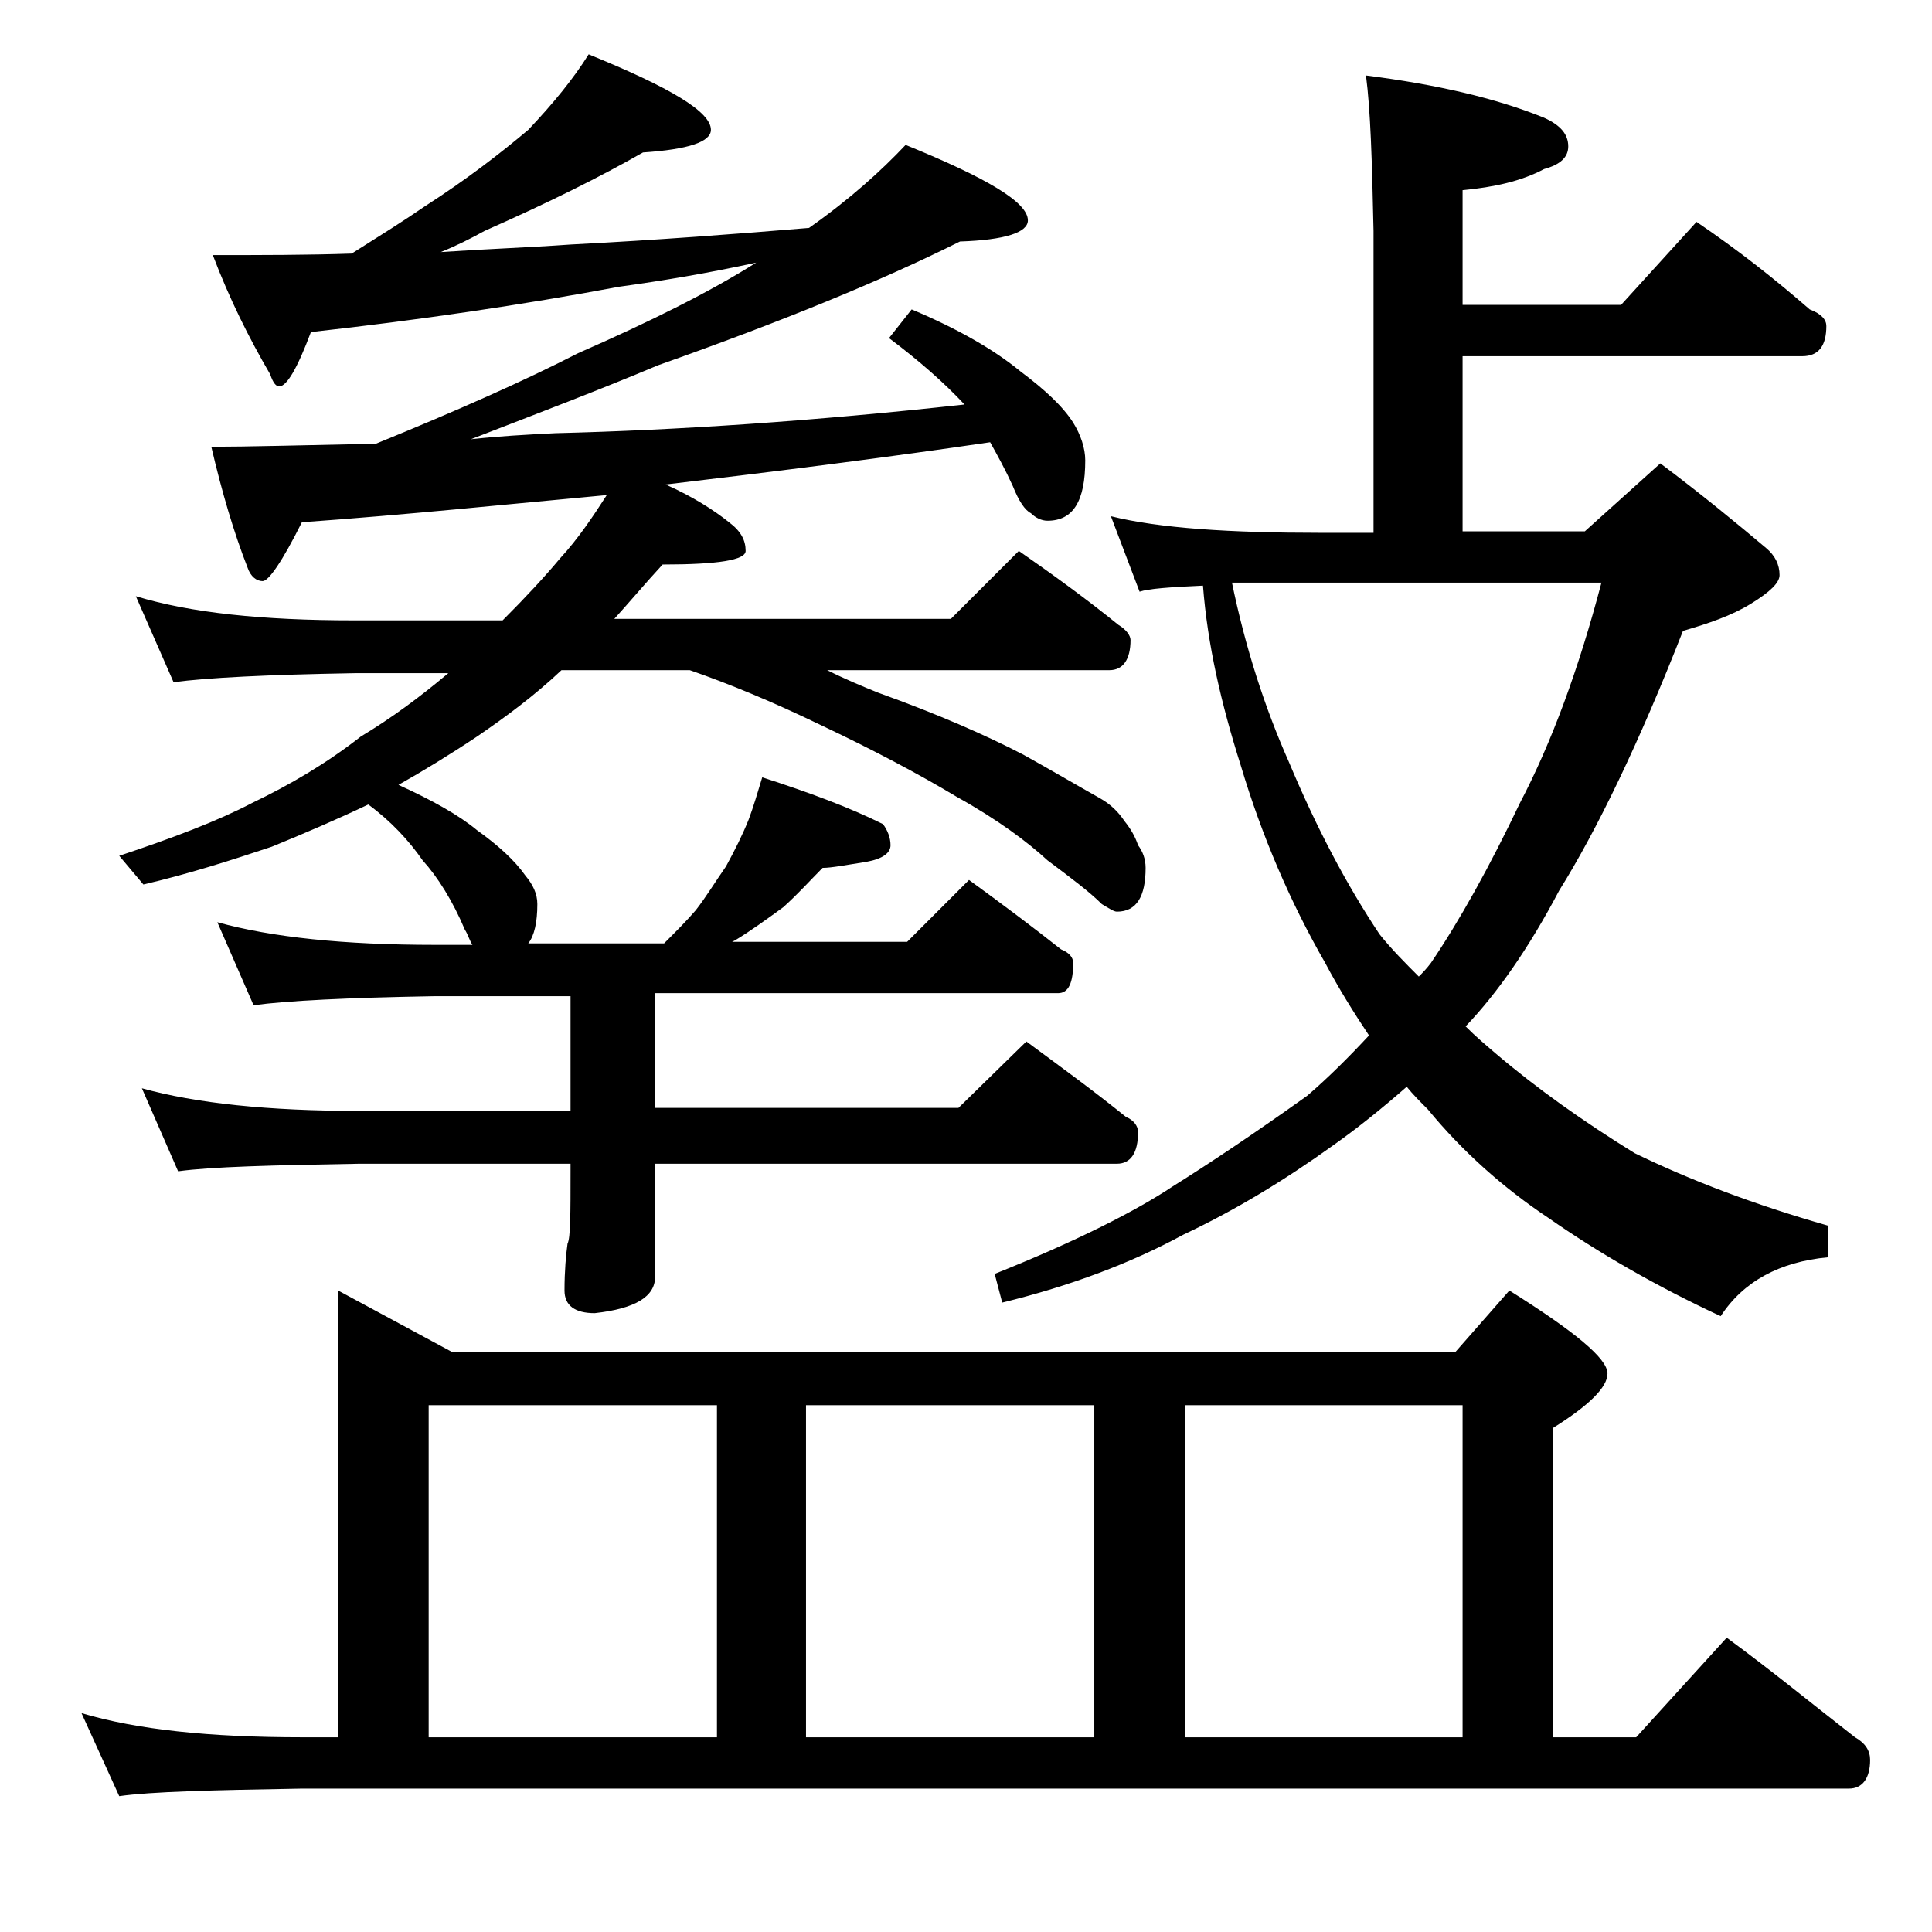
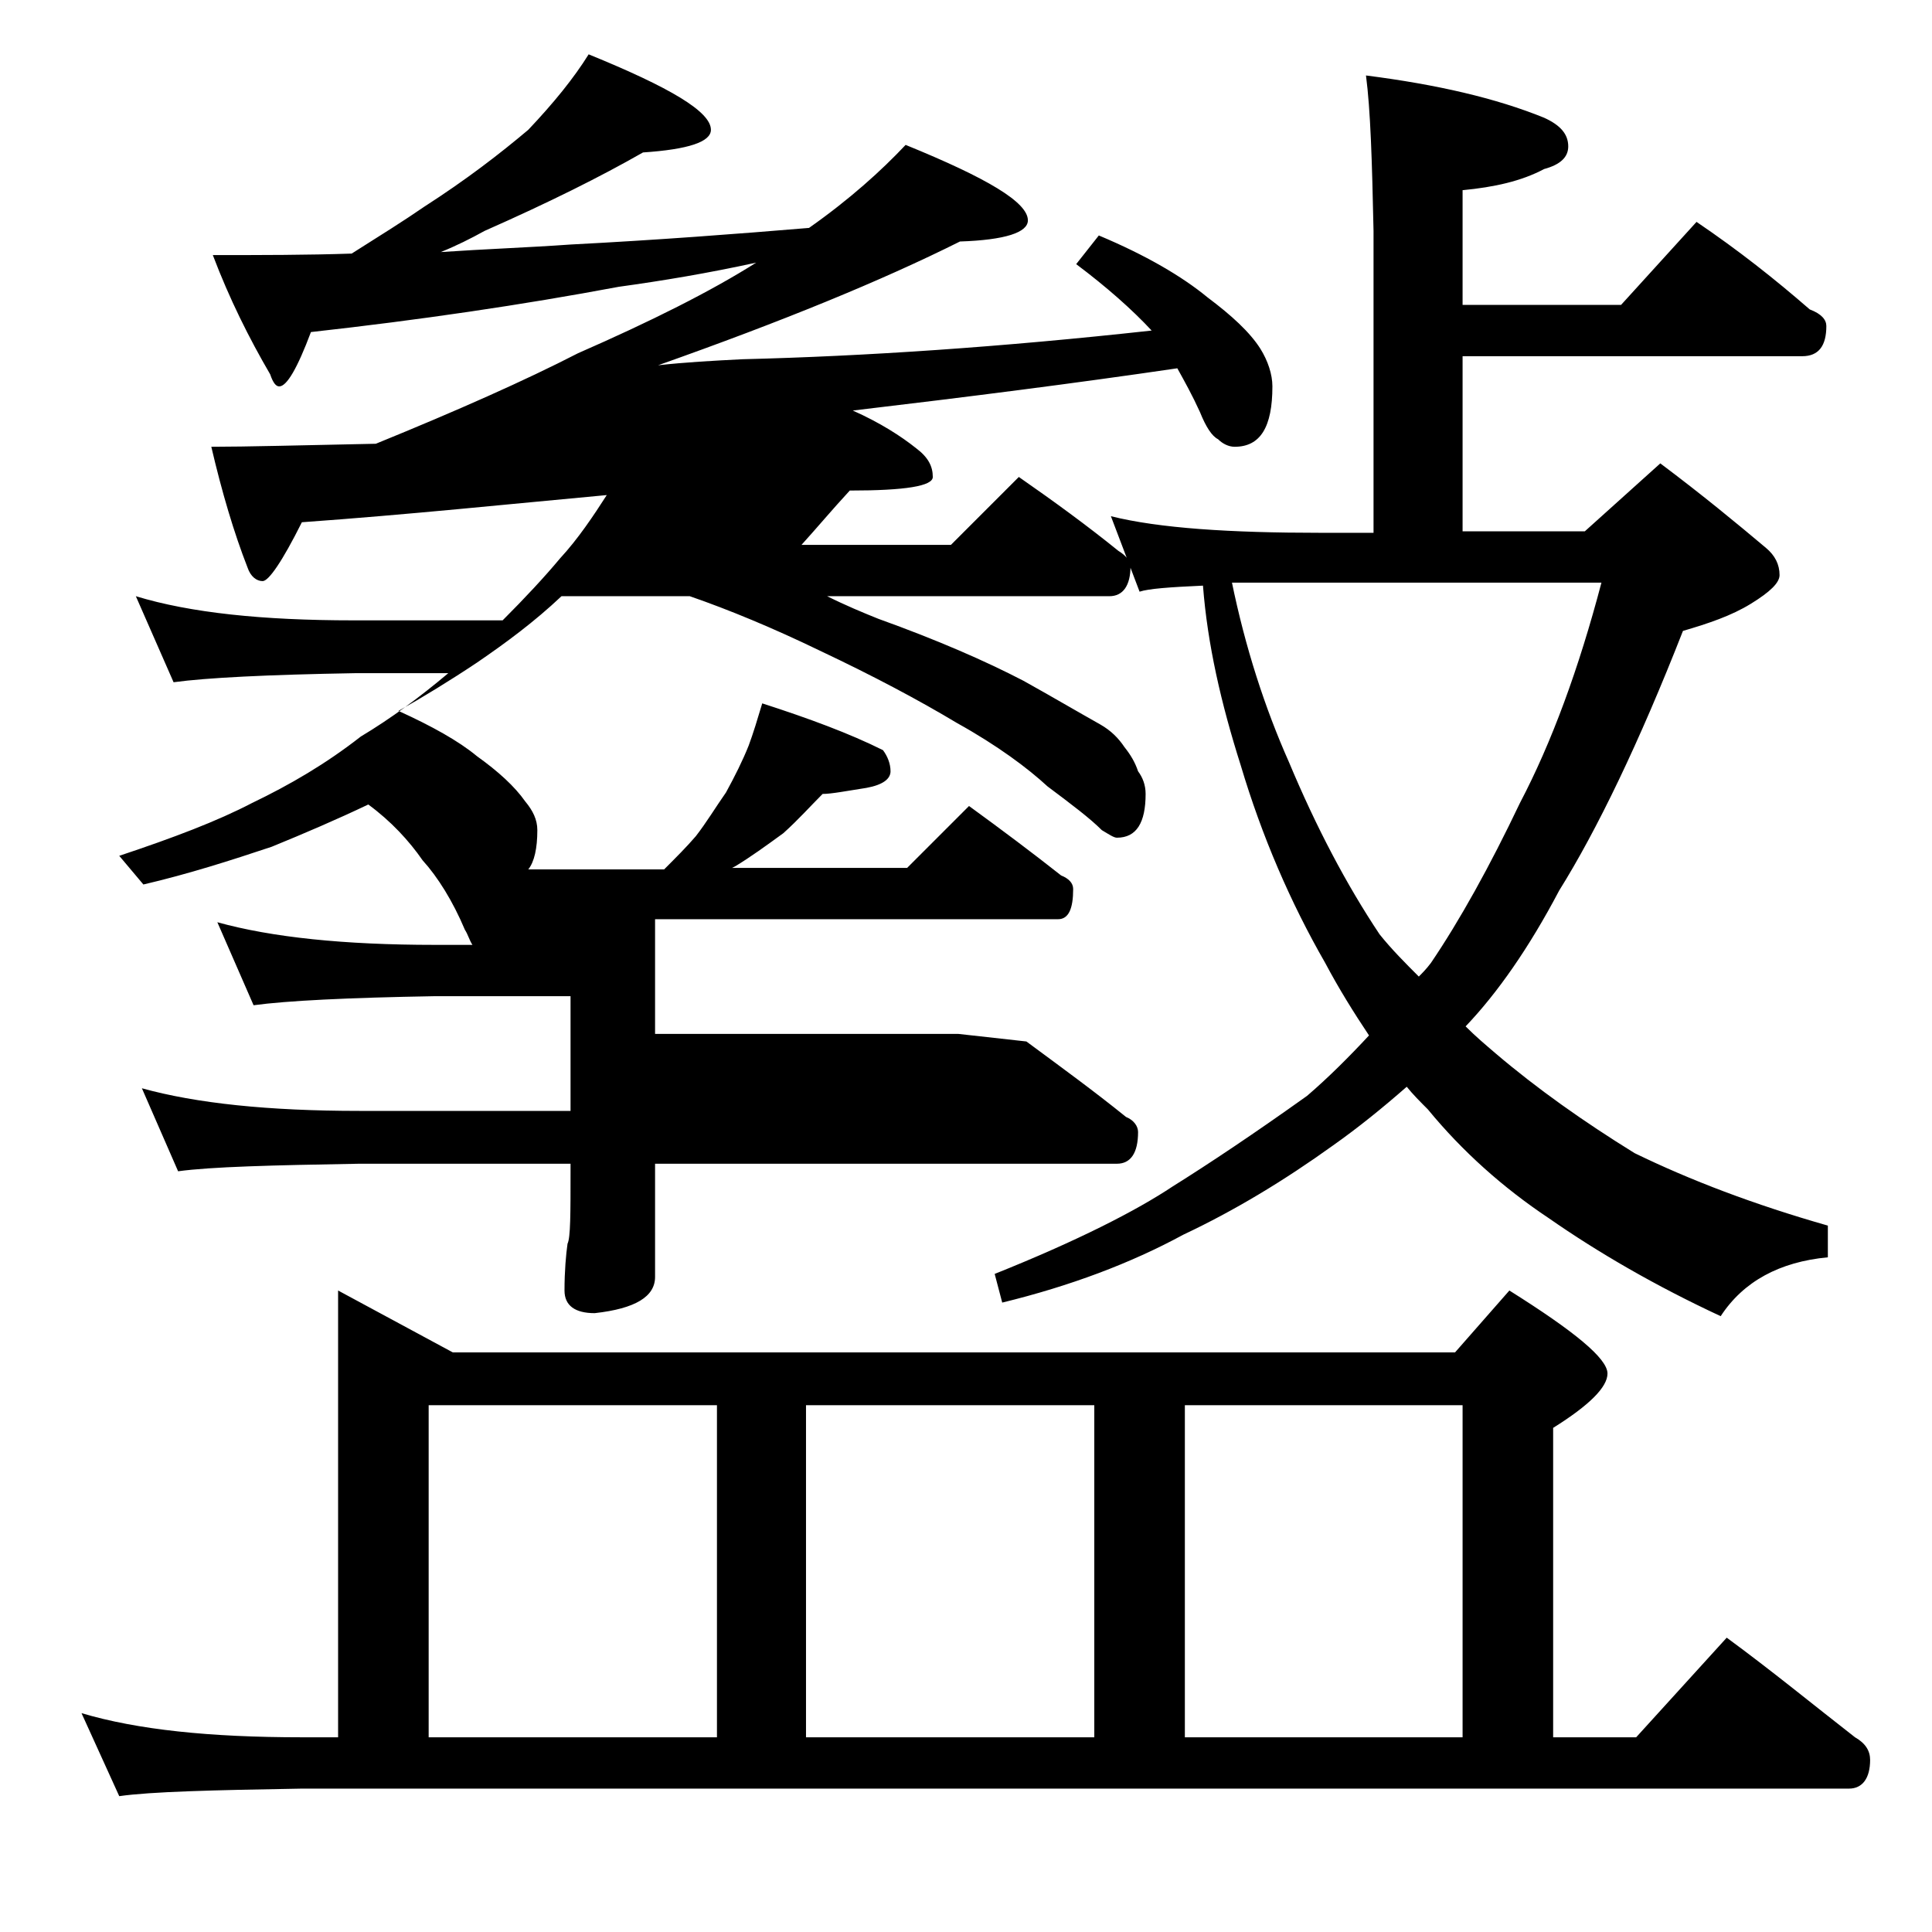
<svg xmlns="http://www.w3.org/2000/svg" version="1.1" id="Layer_1" x="0px" y="0px" viewBox="0 0 128 128" enable-background="new 0 0 128 128" xml:space="preserve">
-   <path d="M22.4,85.5l7.6,4.1h66.4l3.6-4.1c4.3,2.7,6.5,4.5,6.5,5.5c0,0.9-1.2,2.1-3.6,3.6v20.5h5.5l6-6.6c3,2.2,5.8,4.5,8.5,6.6  c0.7,0.4,1,0.9,1,1.5c0,1.2-0.5,1.9-1.4,1.9H20c-5.9,0.1-10,0.2-12.1,0.5l-2.5-5.5c3.7,1.1,8.5,1.6,14.6,1.6h2.4V85.5z M24.4,53.3  c-2.1,1-4.2,1.9-6.4,2.8c-2.7,0.9-5.5,1.8-8.5,2.5l-1.6-1.9c3.6-1.2,6.5-2.3,8.8-3.5c2.5-1.2,4.9-2.6,7.2-4.4c2-1.2,3.9-2.6,5.8-4.2  h-6.2c-5.8,0.1-9.8,0.3-12,0.6L9,39.5c3.6,1.1,8.4,1.6,14.4,1.6h9.9c1.5-1.5,2.8-2.9,3.8-4.1c1.2-1.3,2.2-2.8,3.1-4.2  C33.7,33.4,27,34.1,20,34.6c-1.3,2.6-2.2,3.9-2.6,3.9c-0.4,0-0.8-0.3-1-0.9c-0.9-2.3-1.7-5-2.4-8c2.3,0,6-0.1,10.9-0.2  c5.4-2.2,9.9-4.2,13.4-6c4.8-2.1,8.8-4.1,11.8-6c-3.2,0.7-6.2,1.2-9.1,1.6c-6.4,1.2-13.2,2.2-20.4,3c-0.9,2.4-1.6,3.6-2.1,3.6  c-0.2,0-0.4-0.2-0.6-0.8c-1.4-2.4-2.7-5-3.8-7.9c3.2,0,6.3,0,9.2-0.1c1.9-1.2,3.5-2.2,4.8-3.1c2.8-1.8,5-3.5,6.9-5.1  c1.7-1.8,3-3.4,4-5c5.4,2.2,8.1,3.8,8.1,5c0,0.8-1.5,1.3-4.5,1.5c-2.8,1.6-6.2,3.3-10.5,5.2c-0.9,0.5-1.9,1-2.9,1.4  c2.9-0.2,5.8-0.3,8.6-0.5c5.8-0.3,11-0.7,15.8-1.1c2.7-1.9,4.8-3.8,6.4-5.5c5.4,2.2,8.1,3.8,8.1,5c0,0.8-1.5,1.3-4.5,1.4  c-5.2,2.6-11.8,5.3-20,8.2c-3.8,1.6-8,3.2-12.4,4.9c1.8-0.2,3.6-0.3,5.6-0.4c8.1-0.2,17.1-0.8,27.1-1.9c-1.3-1.4-3-2.9-5-4.4  l1.5-1.9c3.1,1.3,5.5,2.7,7.2,4.1c1.6,1.2,2.8,2.3,3.5,3.4c0.5,0.8,0.8,1.7,0.8,2.5c0,2.7-0.8,4-2.5,4c-0.4,0-0.8-0.2-1.1-0.5  c-0.4-0.2-0.8-0.8-1.2-1.8c-0.5-1.1-1-2-1.5-2.9c-6.8,1-13.9,1.9-21.5,2.8c1.8,0.8,3.2,1.7,4.2,2.5c0.8,0.6,1.1,1.2,1.1,1.9  c0,0.6-1.8,0.9-5.5,0.9c-1.2,1.3-2.2,2.5-3.2,3.6H63l4.5-4.5c2.3,1.6,4.5,3.2,6.6,4.9c0.5,0.3,0.8,0.7,0.8,1c0,1.3-0.5,2-1.4,2H54.8  c1.2,0.6,2.4,1.1,3.4,1.5c3.9,1.4,7.1,2.8,9.6,4.1c1.8,1,3.5,2,5.1,2.9c0.7,0.4,1.2,0.9,1.6,1.5c0.4,0.5,0.7,1,0.9,1.6  c0.3,0.4,0.5,0.9,0.5,1.5c0,1.9-0.6,2.9-1.9,2.9c-0.2,0-0.5-0.2-1-0.5c-0.8-0.8-2-1.7-3.6-2.9c-1.3-1.2-3.3-2.7-6-4.2  c-2.5-1.5-5.5-3.1-9.1-4.8c-3.1-1.5-6-2.7-8.6-3.6h-8.5c-1.8,1.7-3.7,3.1-5.6,4.4c-1.8,1.2-3.6,2.3-5.2,3.2c2.2,1,4,2,5.2,3  c1.4,1,2.5,2,3.2,3c0.5,0.6,0.8,1.2,0.8,1.9c0,1.2-0.2,2.1-0.6,2.6h9c0.8-0.8,1.5-1.5,2.1-2.2c0.7-0.9,1.3-1.9,2-2.9  c0.6-1.1,1.1-2.1,1.5-3.1c0.3-0.8,0.6-1.8,0.9-2.8c3.1,1,5.8,2,8,3.1c0.3,0.4,0.5,0.9,0.5,1.4s-0.5,0.9-1.6,1.1  c-1.3,0.2-2.3,0.4-2.9,0.4c-0.8,0.8-1.6,1.7-2.6,2.6c-1.1,0.8-2.2,1.6-3.2,2.2l-0.2,0.1h11.6l4.1-4.1c2.2,1.6,4.2,3.1,6.1,4.6  c0.5,0.2,0.8,0.5,0.8,0.9c0,1.3-0.3,2-1,2H43.4v7.6h20.1L68,69c2.3,1.7,4.5,3.3,6.6,5c0.5,0.2,0.8,0.6,0.8,1c0,1.4-0.5,2.1-1.4,2.1  H43.4v7.5c0,1.3-1.3,2.1-4,2.4c-1.3,0-2-0.5-2-1.5c0-1.3,0.1-2.4,0.2-3.1c0.2-0.4,0.2-2,0.2-4.8v-0.5h-14c-5.8,0.1-9.8,0.2-12,0.5  l-2.4-5.5c3.6,1,8.4,1.5,14.4,1.5h14V66h-9c-5.8,0.1-9.8,0.3-12,0.6l-2.4-5.5c3.6,1,8.4,1.5,14.4,1.5h2.5c-0.2-0.3-0.3-0.7-0.5-1  c-0.8-1.9-1.8-3.5-2.8-4.6C27.1,55.7,25.9,54.4,24.4,53.3z M28.4,115.1h19.1v-22H28.4V115.1z M53.4,115.1h19.1v-22H53.4V115.1z   M90.5,5c4.7,0.6,8.6,1.5,11.8,2.8c1.1,0.5,1.6,1.1,1.6,1.9c0,0.7-0.5,1.2-1.6,1.5c-1.5,0.8-3.3,1.2-5.4,1.4v7.6h10.5l5-5.5  c2.8,1.9,5.2,3.8,7.5,5.8c0.8,0.3,1.1,0.7,1.1,1.1c0,1.3-0.5,2-1.6,2H96.9v11.6h8.1l5-4.5c2.8,2.1,5.1,4,7,5.6  c0.6,0.5,0.9,1.1,0.9,1.8c0,0.5-0.6,1.1-1.9,1.9s-2.8,1.3-4.5,1.8c-2.9,7.4-5.7,13.2-8.2,17.2c-2,3.8-4.1,6.8-6.2,9  c0.7,0.7,1.3,1.2,2,1.8c2.7,2.3,5.8,4.5,9.2,6.6c3.7,1.8,7.9,3.4,12.8,4.8v2.1c-3.2,0.3-5.6,1.6-7.1,3.9c-4.3-2-8.1-4.2-11.4-6.5  c-3-2-5.7-4.4-8-7.2c-0.5-0.5-1-1-1.4-1.5c-1.6,1.4-3.2,2.7-4.9,3.9c-3.2,2.3-6.5,4.3-9.9,5.9c-3.5,1.9-7.5,3.4-12,4.5l-0.5-1.9  c5.5-2.2,9.4-4.2,11.8-5.8c2.4-1.5,5.4-3.5,8.9-6c1.4-1.2,2.8-2.6,4.1-4c-1-1.5-2-3.1-2.9-4.8c-2.3-4-4.2-8.4-5.6-13.1  c-1.3-4.1-2.2-8-2.5-11.9c-2.2,0.1-3.6,0.2-4.2,0.4l-1.9-5c3.2,0.8,7.9,1.1,13.9,1.1h3.5v-20C90.9,10.6,90.8,7.3,90.5,5z   M78.5,115.1h18.4v-22H78.5V115.1z M81.6,38.5c0.9,4.4,2.2,8.4,3.8,12c1.8,4.3,3.8,8.1,6,11.4c0.8,1,1.7,1.9,2.6,2.8  c0.2-0.2,0.5-0.5,0.8-0.9c1.9-2.8,3.9-6.4,5.9-10.6c2.1-4,3.9-8.9,5.4-14.6H81.6z" />
+   <path d="M22.4,85.5l7.6,4.1h66.4l3.6-4.1c4.3,2.7,6.5,4.5,6.5,5.5c0,0.9-1.2,2.1-3.6,3.6v20.5h5.5l6-6.6c3,2.2,5.8,4.5,8.5,6.6  c0.7,0.4,1,0.9,1,1.5c0,1.2-0.5,1.9-1.4,1.9H20c-5.9,0.1-10,0.2-12.1,0.5l-2.5-5.5c3.7,1.1,8.5,1.6,14.6,1.6h2.4V85.5z M24.4,53.3  c-2.1,1-4.2,1.9-6.4,2.8c-2.7,0.9-5.5,1.8-8.5,2.5l-1.6-1.9c3.6-1.2,6.5-2.3,8.8-3.5c2.5-1.2,4.9-2.6,7.2-4.4c2-1.2,3.9-2.6,5.8-4.2  h-6.2c-5.8,0.1-9.8,0.3-12,0.6L9,39.5c3.6,1.1,8.4,1.6,14.4,1.6h9.9c1.5-1.5,2.8-2.9,3.8-4.1c1.2-1.3,2.2-2.8,3.1-4.2  C33.7,33.4,27,34.1,20,34.6c-1.3,2.6-2.2,3.9-2.6,3.9c-0.4,0-0.8-0.3-1-0.9c-0.9-2.3-1.7-5-2.4-8c2.3,0,6-0.1,10.9-0.2  c5.4-2.2,9.9-4.2,13.4-6c4.8-2.1,8.8-4.1,11.8-6c-3.2,0.7-6.2,1.2-9.1,1.6c-6.4,1.2-13.2,2.2-20.4,3c-0.9,2.4-1.6,3.6-2.1,3.6  c-0.2,0-0.4-0.2-0.6-0.8c-1.4-2.4-2.7-5-3.8-7.9c3.2,0,6.3,0,9.2-0.1c1.9-1.2,3.5-2.2,4.8-3.1c2.8-1.8,5-3.5,6.9-5.1  c1.7-1.8,3-3.4,4-5c5.4,2.2,8.1,3.8,8.1,5c0,0.8-1.5,1.3-4.5,1.5c-2.8,1.6-6.2,3.3-10.5,5.2c-0.9,0.5-1.9,1-2.9,1.4  c2.9-0.2,5.8-0.3,8.6-0.5c5.8-0.3,11-0.7,15.8-1.1c2.7-1.9,4.8-3.8,6.4-5.5c5.4,2.2,8.1,3.8,8.1,5c0,0.8-1.5,1.3-4.5,1.4  c-5.2,2.6-11.8,5.3-20,8.2c1.8-0.2,3.6-0.3,5.6-0.4c8.1-0.2,17.1-0.8,27.1-1.9c-1.3-1.4-3-2.9-5-4.4  l1.5-1.9c3.1,1.3,5.5,2.7,7.2,4.1c1.6,1.2,2.8,2.3,3.5,3.4c0.5,0.8,0.8,1.7,0.8,2.5c0,2.7-0.8,4-2.5,4c-0.4,0-0.8-0.2-1.1-0.5  c-0.4-0.2-0.8-0.8-1.2-1.8c-0.5-1.1-1-2-1.5-2.9c-6.8,1-13.9,1.9-21.5,2.8c1.8,0.8,3.2,1.7,4.2,2.5c0.8,0.6,1.1,1.2,1.1,1.9  c0,0.6-1.8,0.9-5.5,0.9c-1.2,1.3-2.2,2.5-3.2,3.6H63l4.5-4.5c2.3,1.6,4.5,3.2,6.6,4.9c0.5,0.3,0.8,0.7,0.8,1c0,1.3-0.5,2-1.4,2H54.8  c1.2,0.6,2.4,1.1,3.4,1.5c3.9,1.4,7.1,2.8,9.6,4.1c1.8,1,3.5,2,5.1,2.9c0.7,0.4,1.2,0.9,1.6,1.5c0.4,0.5,0.7,1,0.9,1.6  c0.3,0.4,0.5,0.9,0.5,1.5c0,1.9-0.6,2.9-1.9,2.9c-0.2,0-0.5-0.2-1-0.5c-0.8-0.8-2-1.7-3.6-2.9c-1.3-1.2-3.3-2.7-6-4.2  c-2.5-1.5-5.5-3.1-9.1-4.8c-3.1-1.5-6-2.7-8.6-3.6h-8.5c-1.8,1.7-3.7,3.1-5.6,4.4c-1.8,1.2-3.6,2.3-5.2,3.2c2.2,1,4,2,5.2,3  c1.4,1,2.5,2,3.2,3c0.5,0.6,0.8,1.2,0.8,1.9c0,1.2-0.2,2.1-0.6,2.6h9c0.8-0.8,1.5-1.5,2.1-2.2c0.7-0.9,1.3-1.9,2-2.9  c0.6-1.1,1.1-2.1,1.5-3.1c0.3-0.8,0.6-1.8,0.9-2.8c3.1,1,5.8,2,8,3.1c0.3,0.4,0.5,0.9,0.5,1.4s-0.5,0.9-1.6,1.1  c-1.3,0.2-2.3,0.4-2.9,0.4c-0.8,0.8-1.6,1.7-2.6,2.6c-1.1,0.8-2.2,1.6-3.2,2.2l-0.2,0.1h11.6l4.1-4.1c2.2,1.6,4.2,3.1,6.1,4.6  c0.5,0.2,0.8,0.5,0.8,0.9c0,1.3-0.3,2-1,2H43.4v7.6h20.1L68,69c2.3,1.7,4.5,3.3,6.6,5c0.5,0.2,0.8,0.6,0.8,1c0,1.4-0.5,2.1-1.4,2.1  H43.4v7.5c0,1.3-1.3,2.1-4,2.4c-1.3,0-2-0.5-2-1.5c0-1.3,0.1-2.4,0.2-3.1c0.2-0.4,0.2-2,0.2-4.8v-0.5h-14c-5.8,0.1-9.8,0.2-12,0.5  l-2.4-5.5c3.6,1,8.4,1.5,14.4,1.5h14V66h-9c-5.8,0.1-9.8,0.3-12,0.6l-2.4-5.5c3.6,1,8.4,1.5,14.4,1.5h2.5c-0.2-0.3-0.3-0.7-0.5-1  c-0.8-1.9-1.8-3.5-2.8-4.6C27.1,55.7,25.9,54.4,24.4,53.3z M28.4,115.1h19.1v-22H28.4V115.1z M53.4,115.1h19.1v-22H53.4V115.1z   M90.5,5c4.7,0.6,8.6,1.5,11.8,2.8c1.1,0.5,1.6,1.1,1.6,1.9c0,0.7-0.5,1.2-1.6,1.5c-1.5,0.8-3.3,1.2-5.4,1.4v7.6h10.5l5-5.5  c2.8,1.9,5.2,3.8,7.5,5.8c0.8,0.3,1.1,0.7,1.1,1.1c0,1.3-0.5,2-1.6,2H96.9v11.6h8.1l5-4.5c2.8,2.1,5.1,4,7,5.6  c0.6,0.5,0.9,1.1,0.9,1.8c0,0.5-0.6,1.1-1.9,1.9s-2.8,1.3-4.5,1.8c-2.9,7.4-5.7,13.2-8.2,17.2c-2,3.8-4.1,6.8-6.2,9  c0.7,0.7,1.3,1.2,2,1.8c2.7,2.3,5.8,4.5,9.2,6.6c3.7,1.8,7.9,3.4,12.8,4.8v2.1c-3.2,0.3-5.6,1.6-7.1,3.9c-4.3-2-8.1-4.2-11.4-6.5  c-3-2-5.7-4.4-8-7.2c-0.5-0.5-1-1-1.4-1.5c-1.6,1.4-3.2,2.7-4.9,3.9c-3.2,2.3-6.5,4.3-9.9,5.9c-3.5,1.9-7.5,3.4-12,4.5l-0.5-1.9  c5.5-2.2,9.4-4.2,11.8-5.8c2.4-1.5,5.4-3.5,8.9-6c1.4-1.2,2.8-2.6,4.1-4c-1-1.5-2-3.1-2.9-4.8c-2.3-4-4.2-8.4-5.6-13.1  c-1.3-4.1-2.2-8-2.5-11.9c-2.2,0.1-3.6,0.2-4.2,0.4l-1.9-5c3.2,0.8,7.9,1.1,13.9,1.1h3.5v-20C90.9,10.6,90.8,7.3,90.5,5z   M78.5,115.1h18.4v-22H78.5V115.1z M81.6,38.5c0.9,4.4,2.2,8.4,3.8,12c1.8,4.3,3.8,8.1,6,11.4c0.8,1,1.7,1.9,2.6,2.8  c0.2-0.2,0.5-0.5,0.8-0.9c1.9-2.8,3.9-6.4,5.9-10.6c2.1-4,3.9-8.9,5.4-14.6H81.6z" />
</svg>